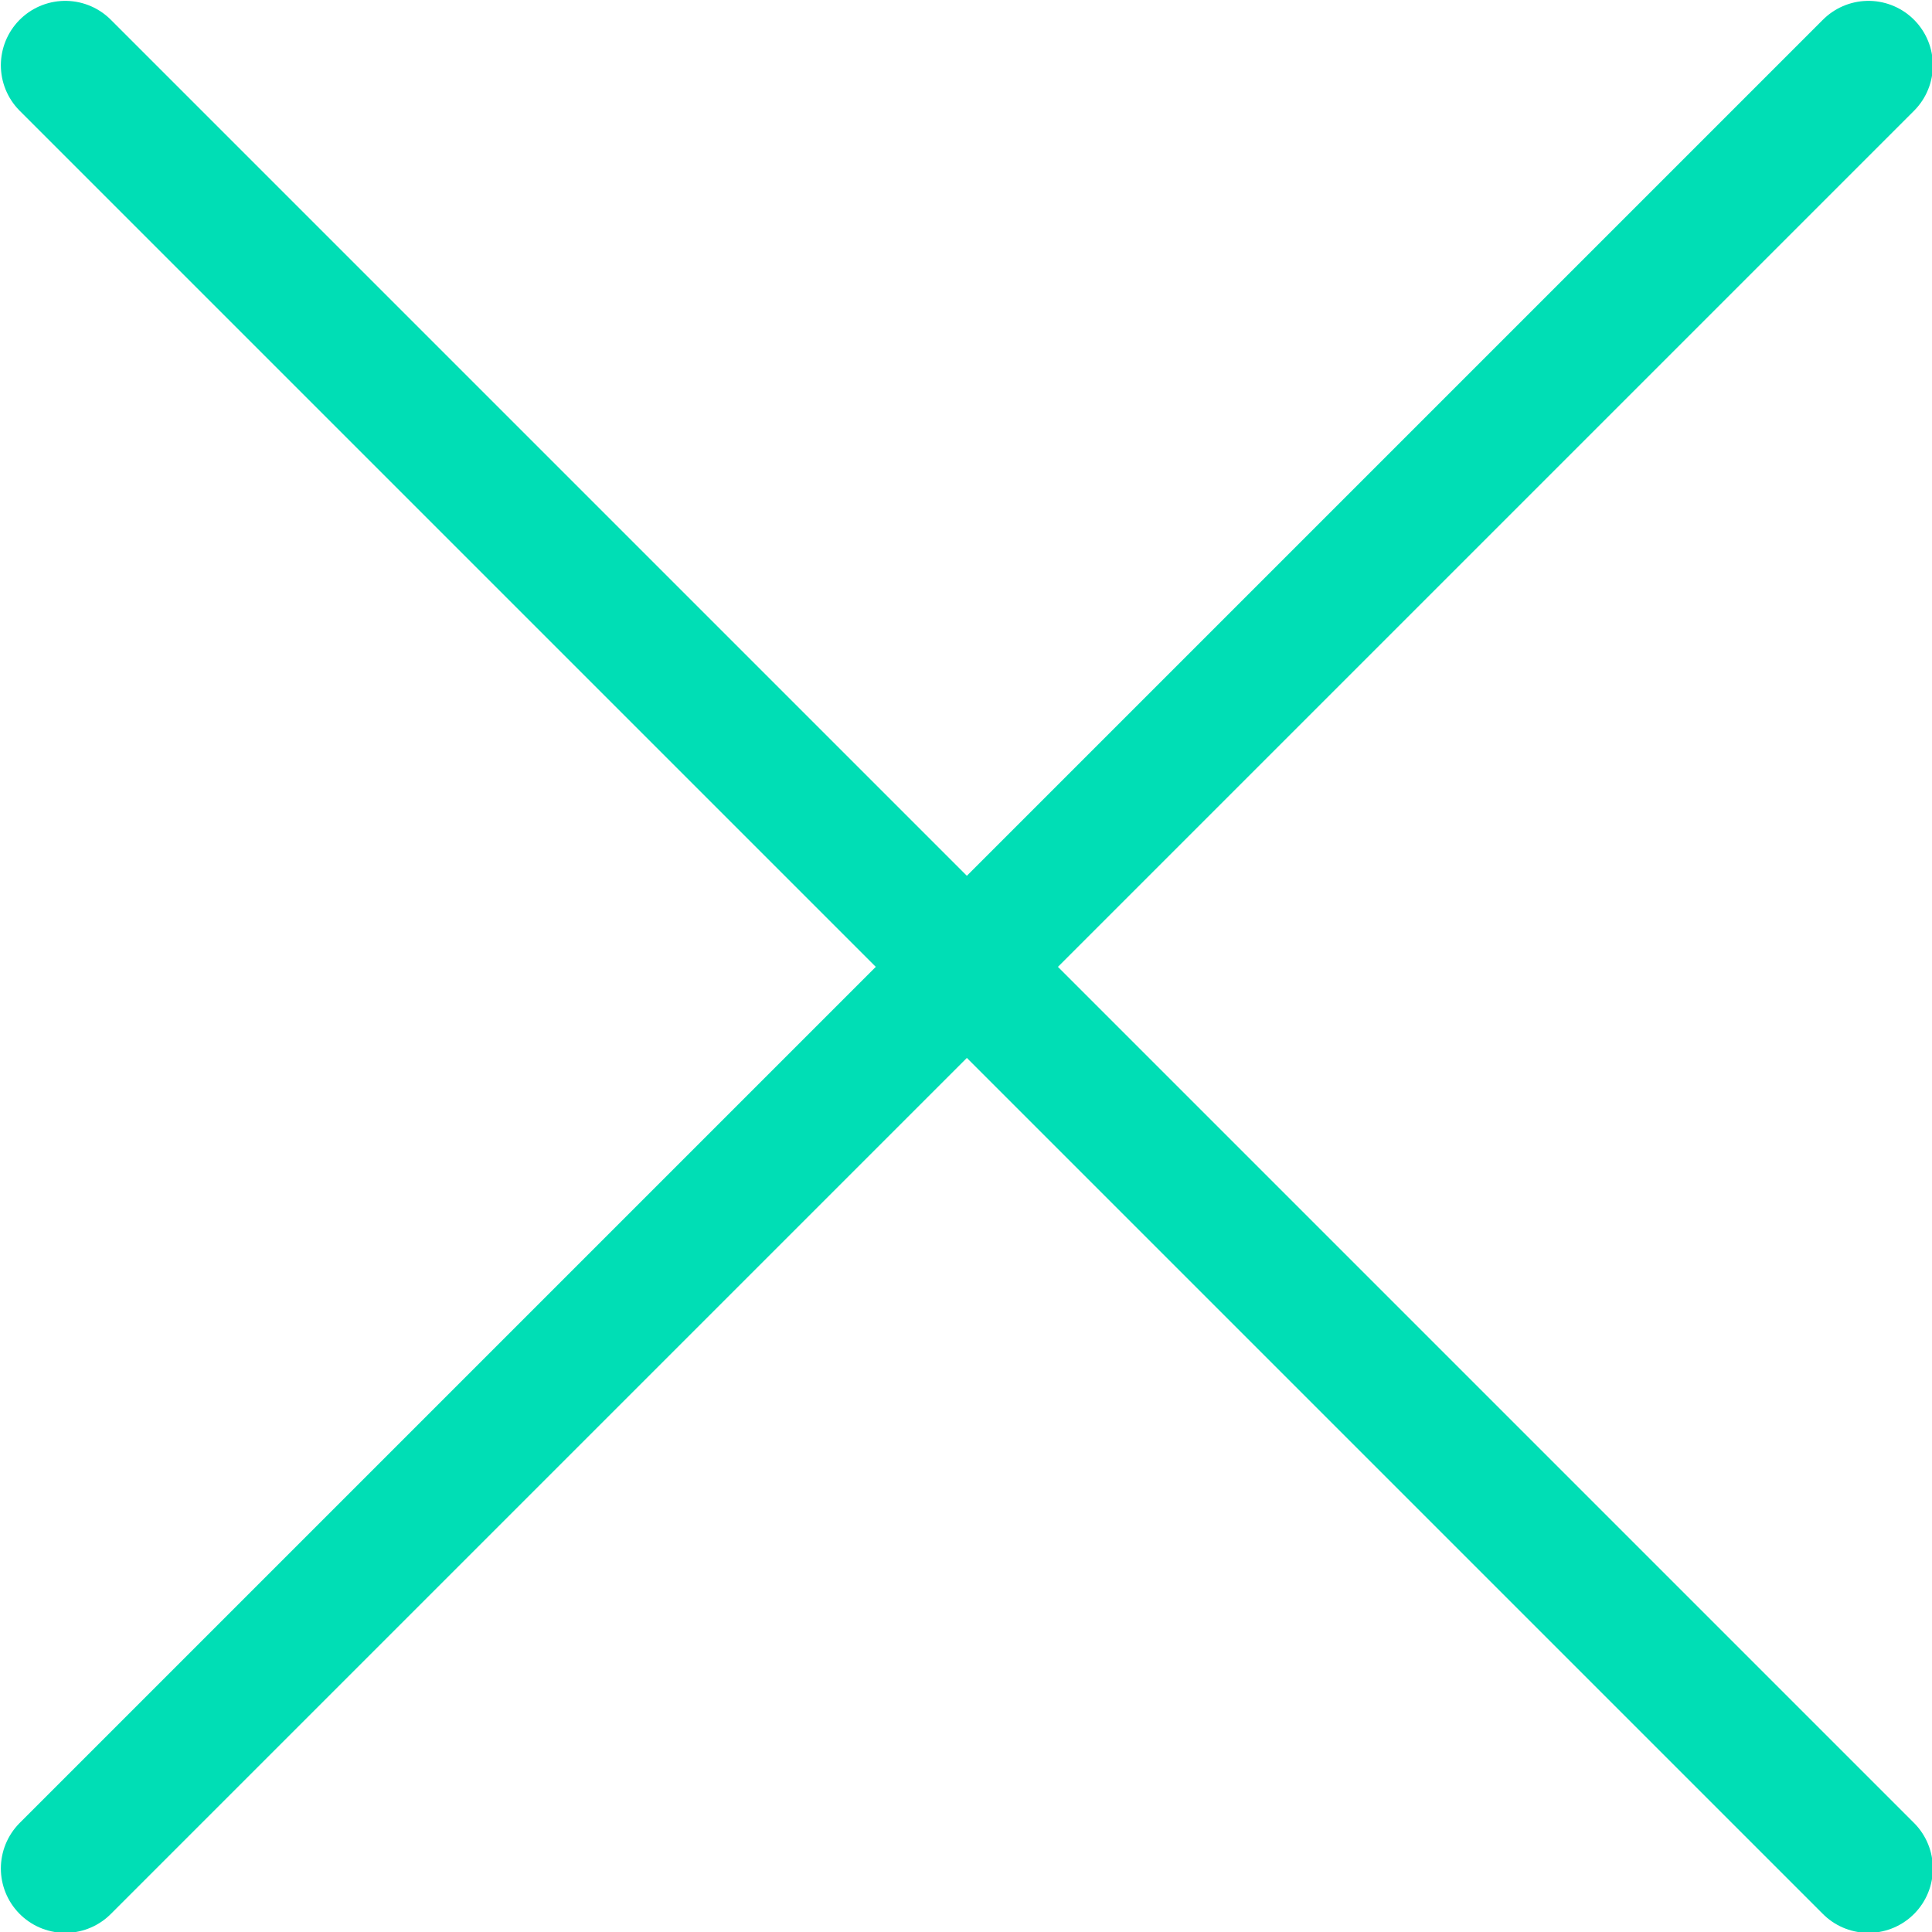
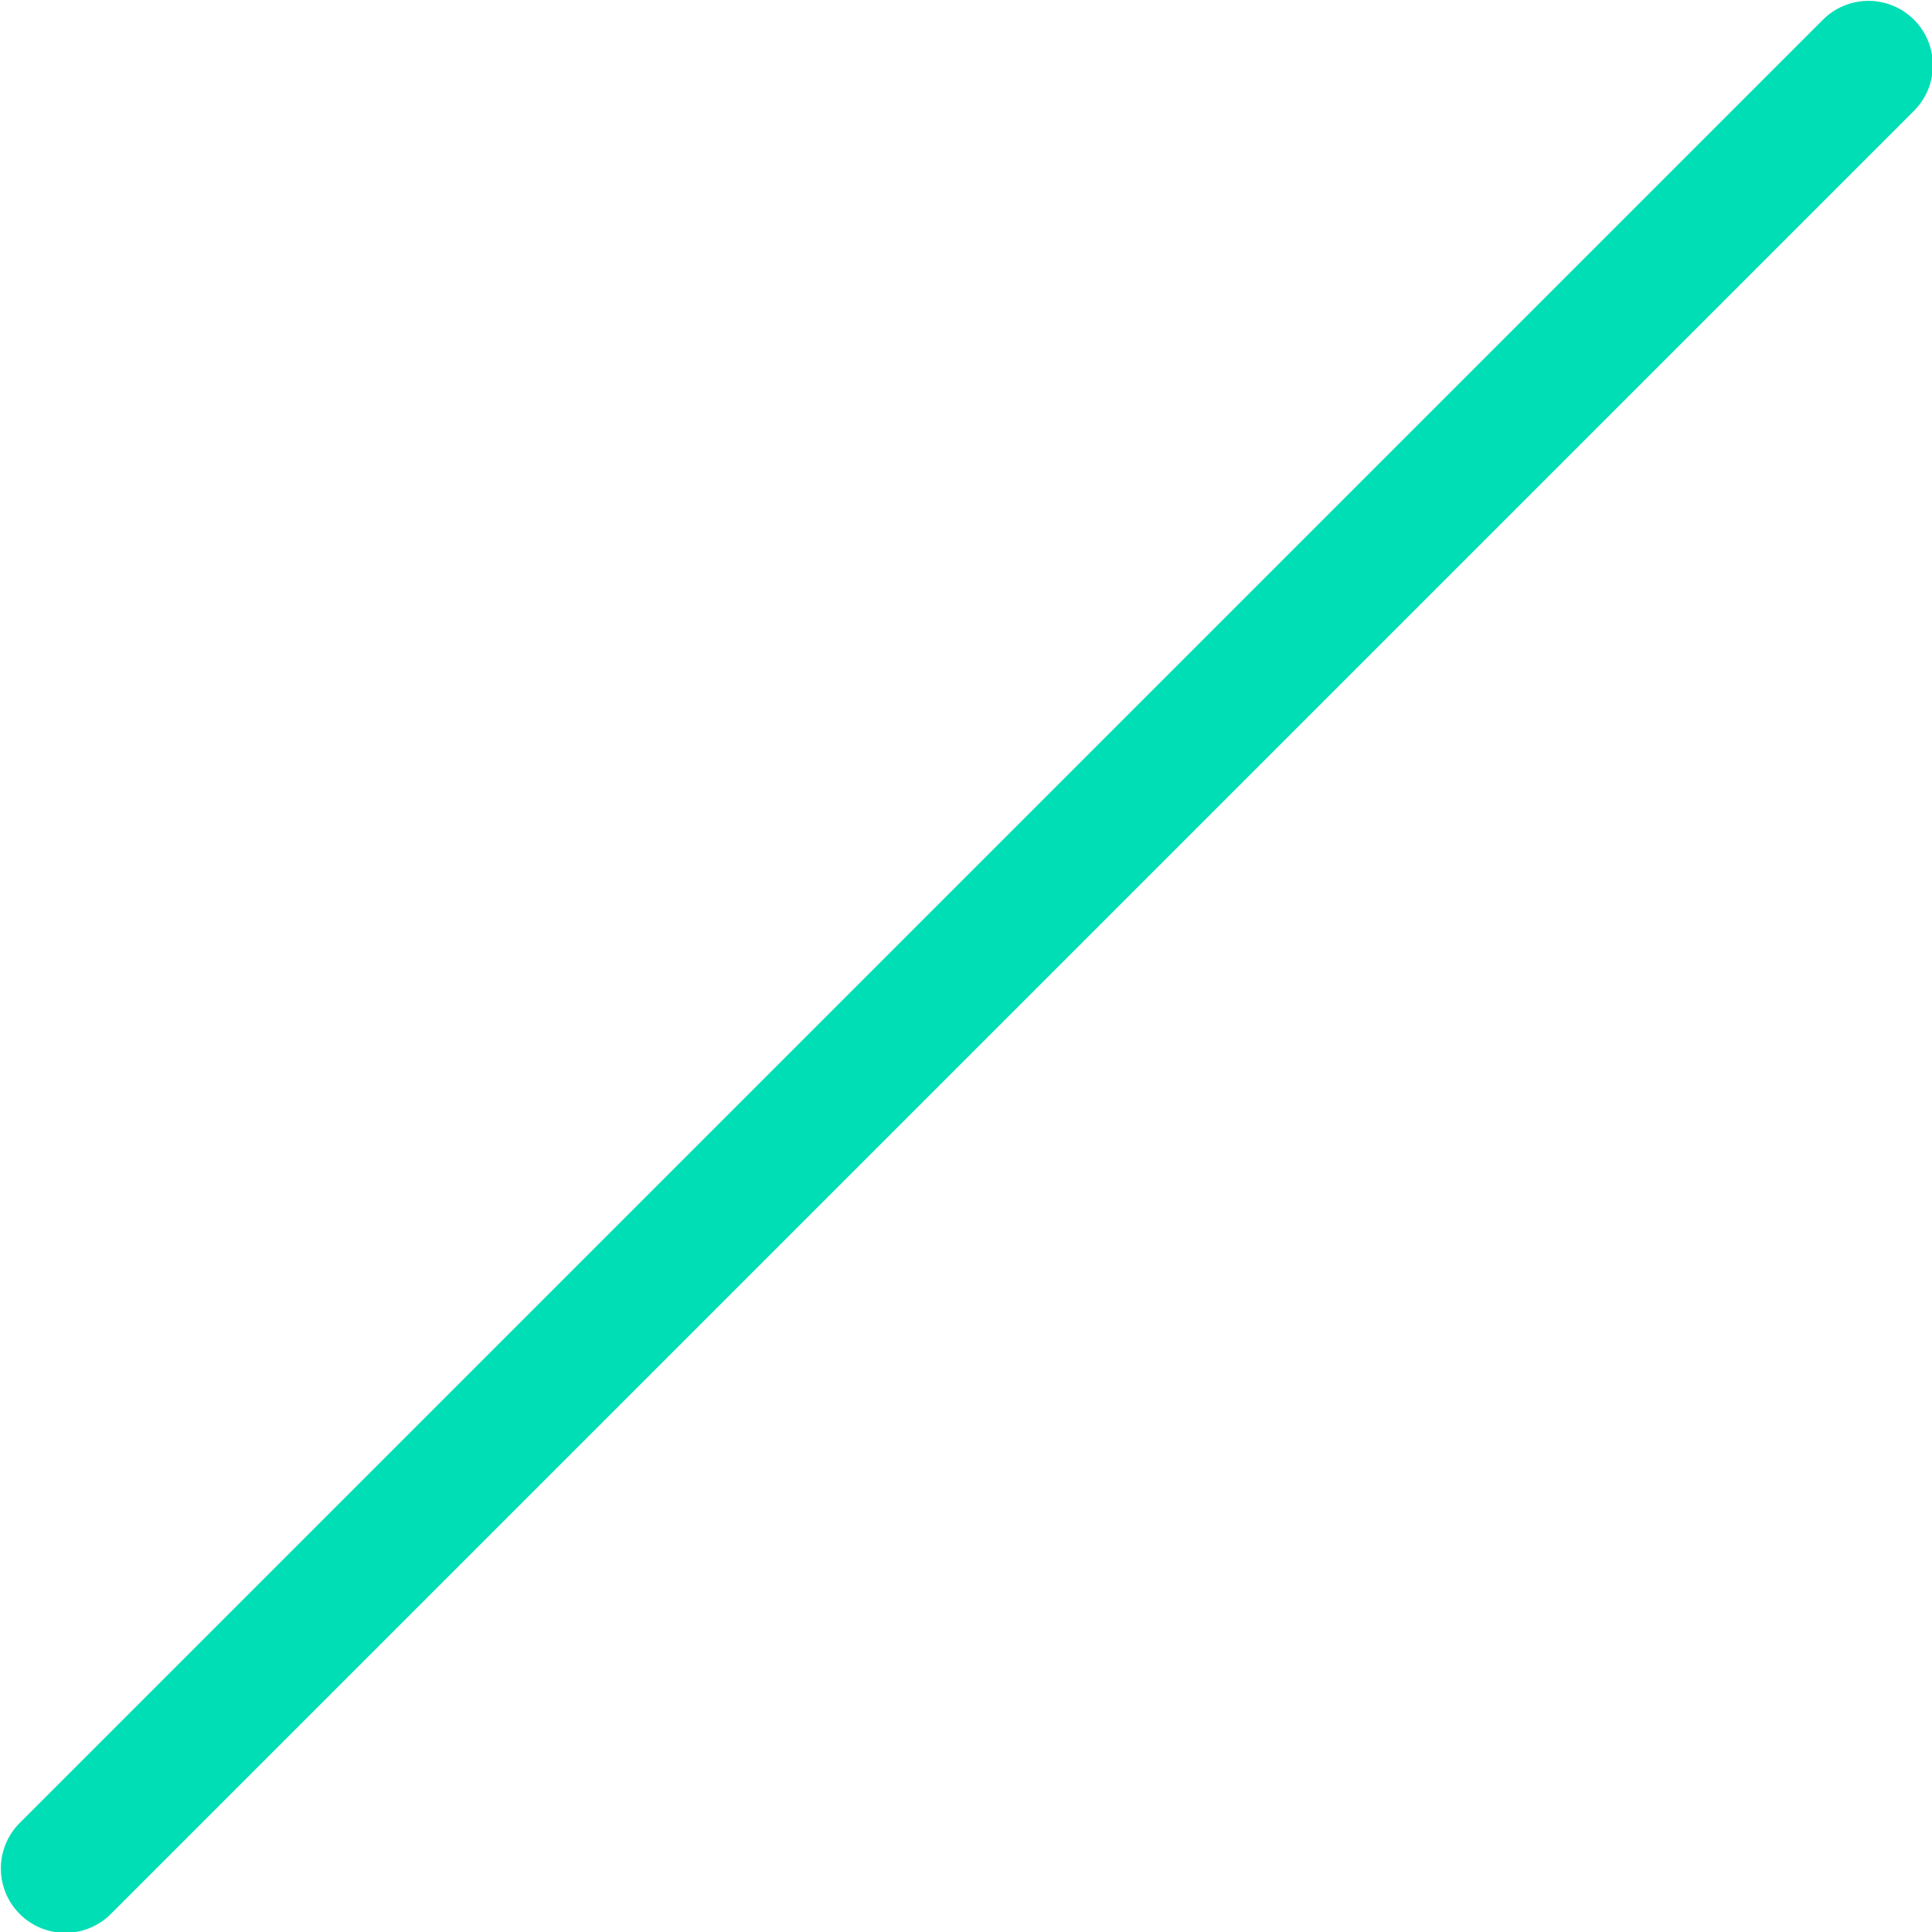
<svg xmlns="http://www.w3.org/2000/svg" id="Layer_1" data-name="Layer 1" viewBox="0 0 11.25 11.25">
  <defs>
    <style>.cls-1,.cls-3{fill:none;}.cls-2{clip-path:url(#clip-path);}.cls-3{stroke:#00deb5;stroke-linecap:round;stroke-linejoin:round;stroke-width:0.75px;}</style>
    <clipPath id="clip-path">
      <rect class="cls-1" width="11.25" height="11.25" />
    </clipPath>
  </defs>
  <g class="cls-2">
-     <line class="cls-3" x1="0.38" y1="0.38" x2="10.88" y2="10.88" />
    <line class="cls-3" x1="0.38" y1="10.88" x2="10.88" y2="0.38" />
  </g>
</svg>